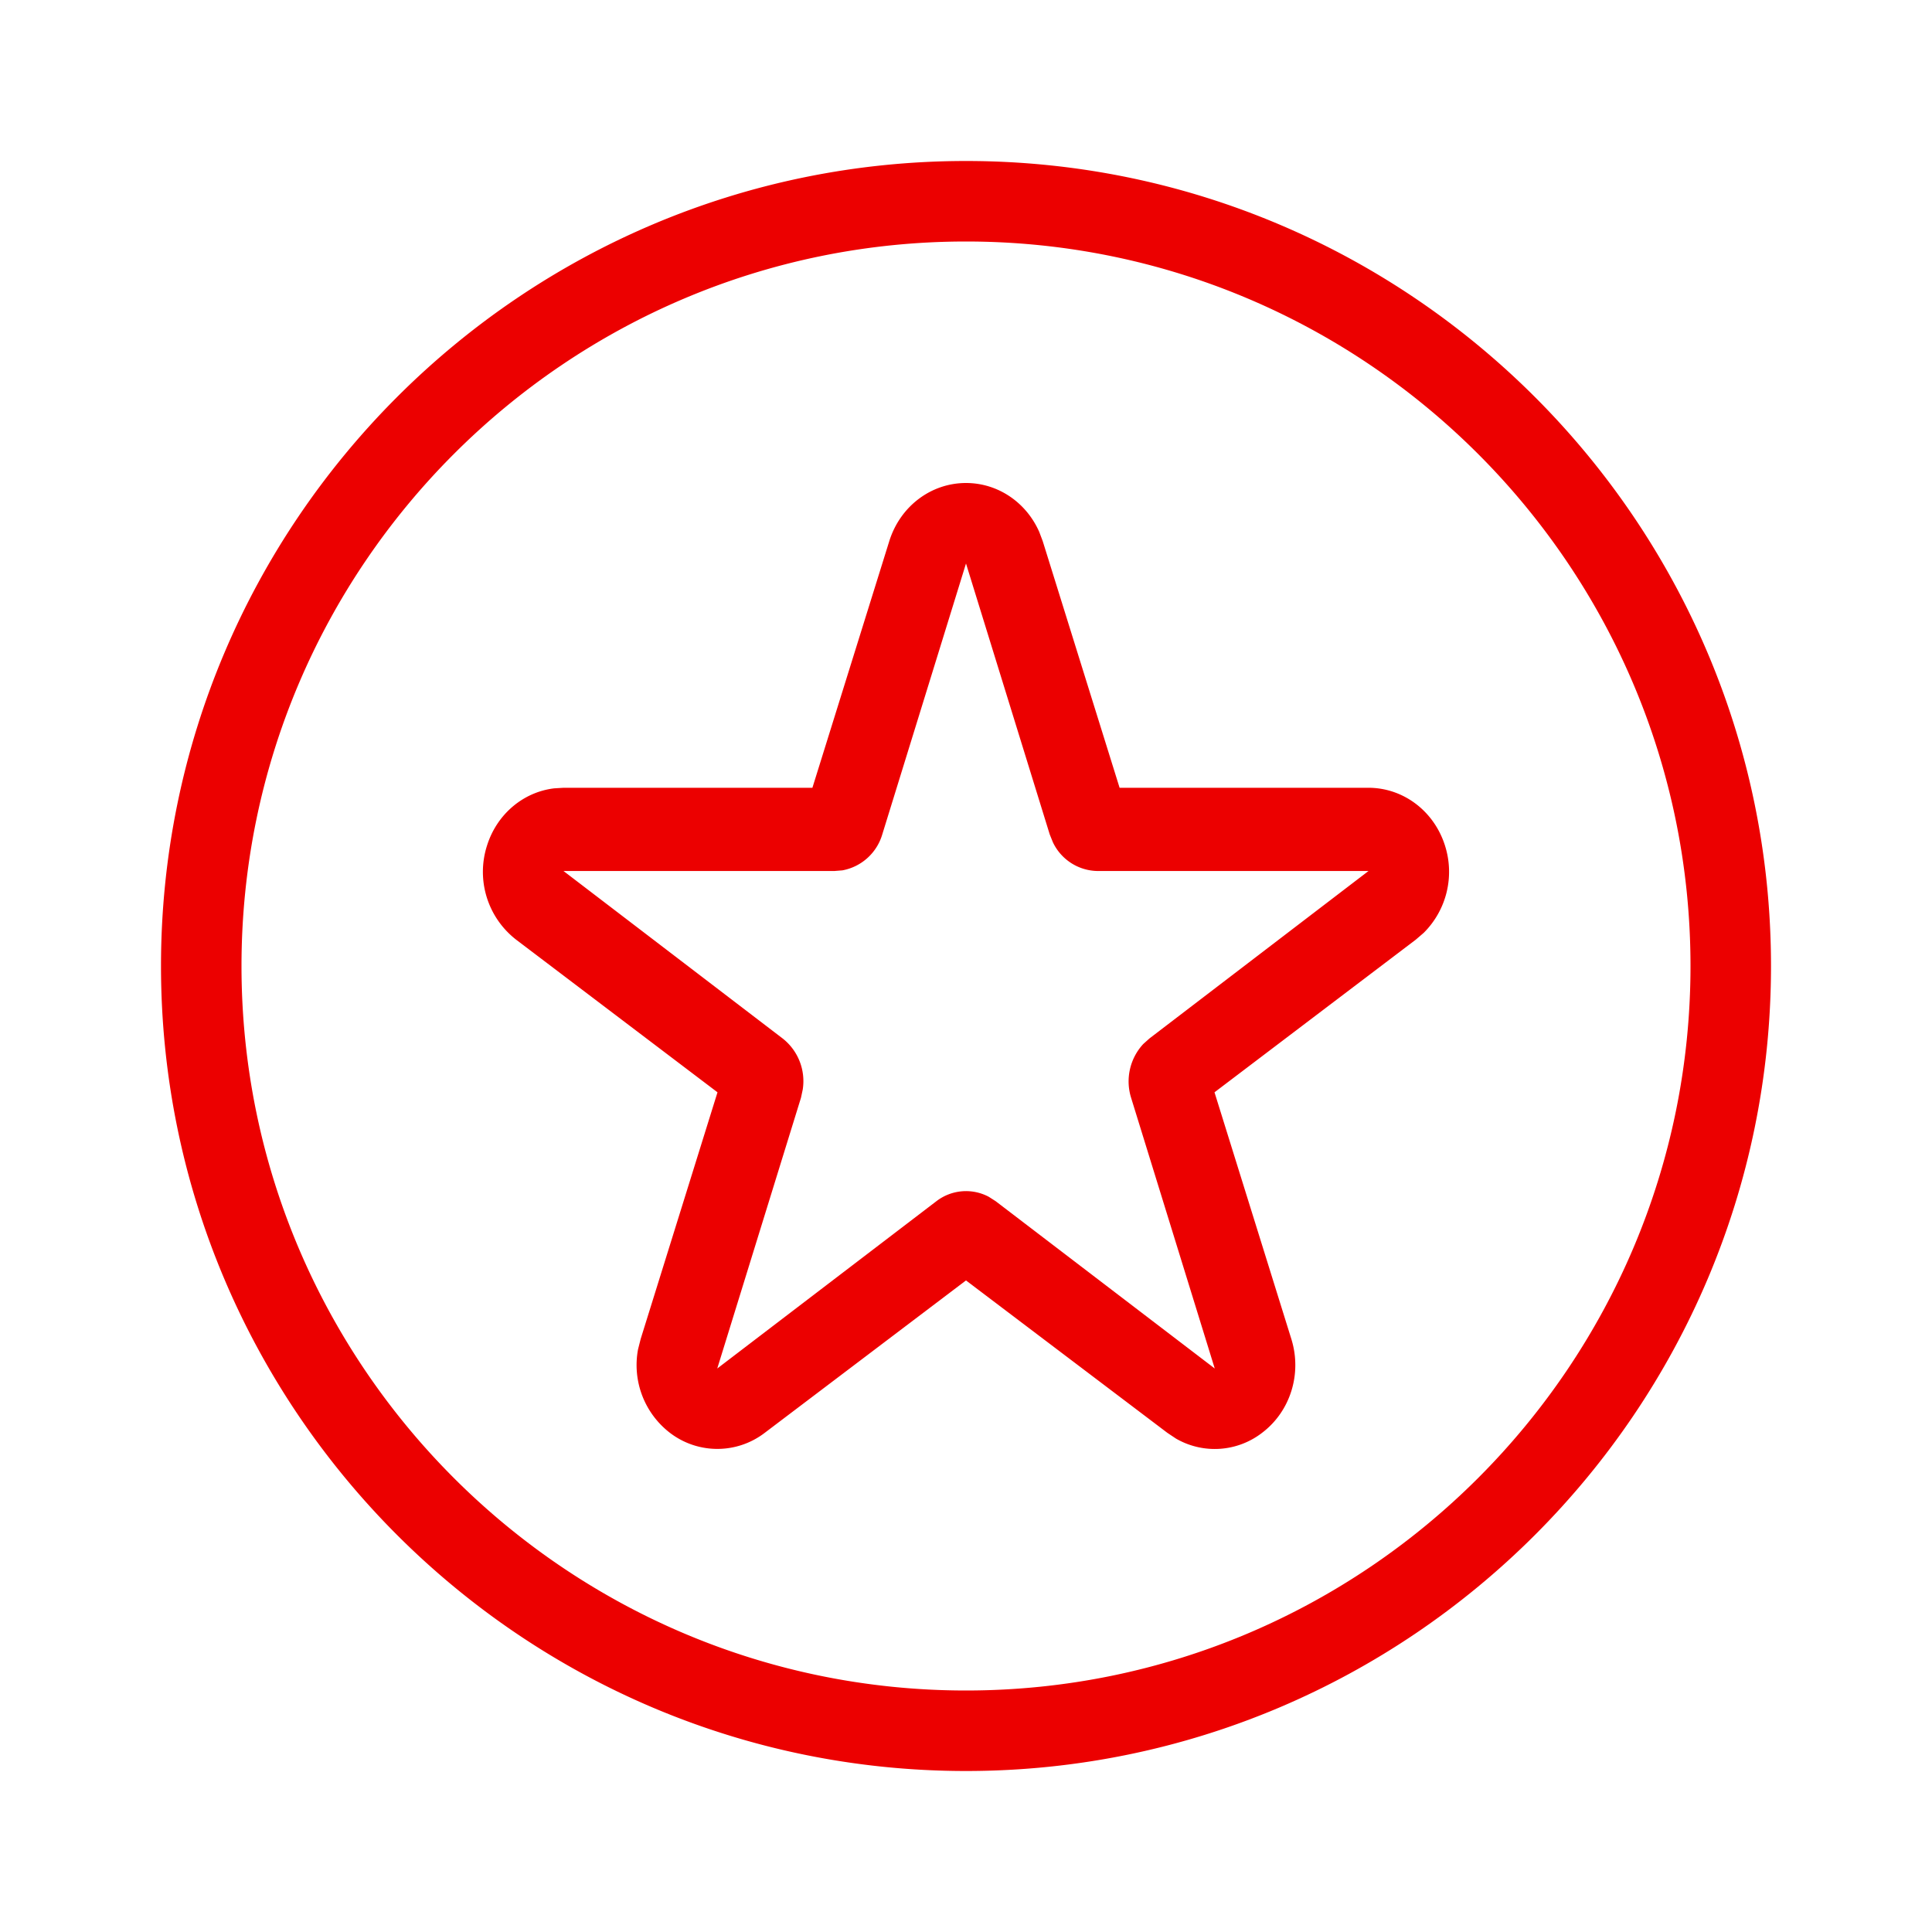
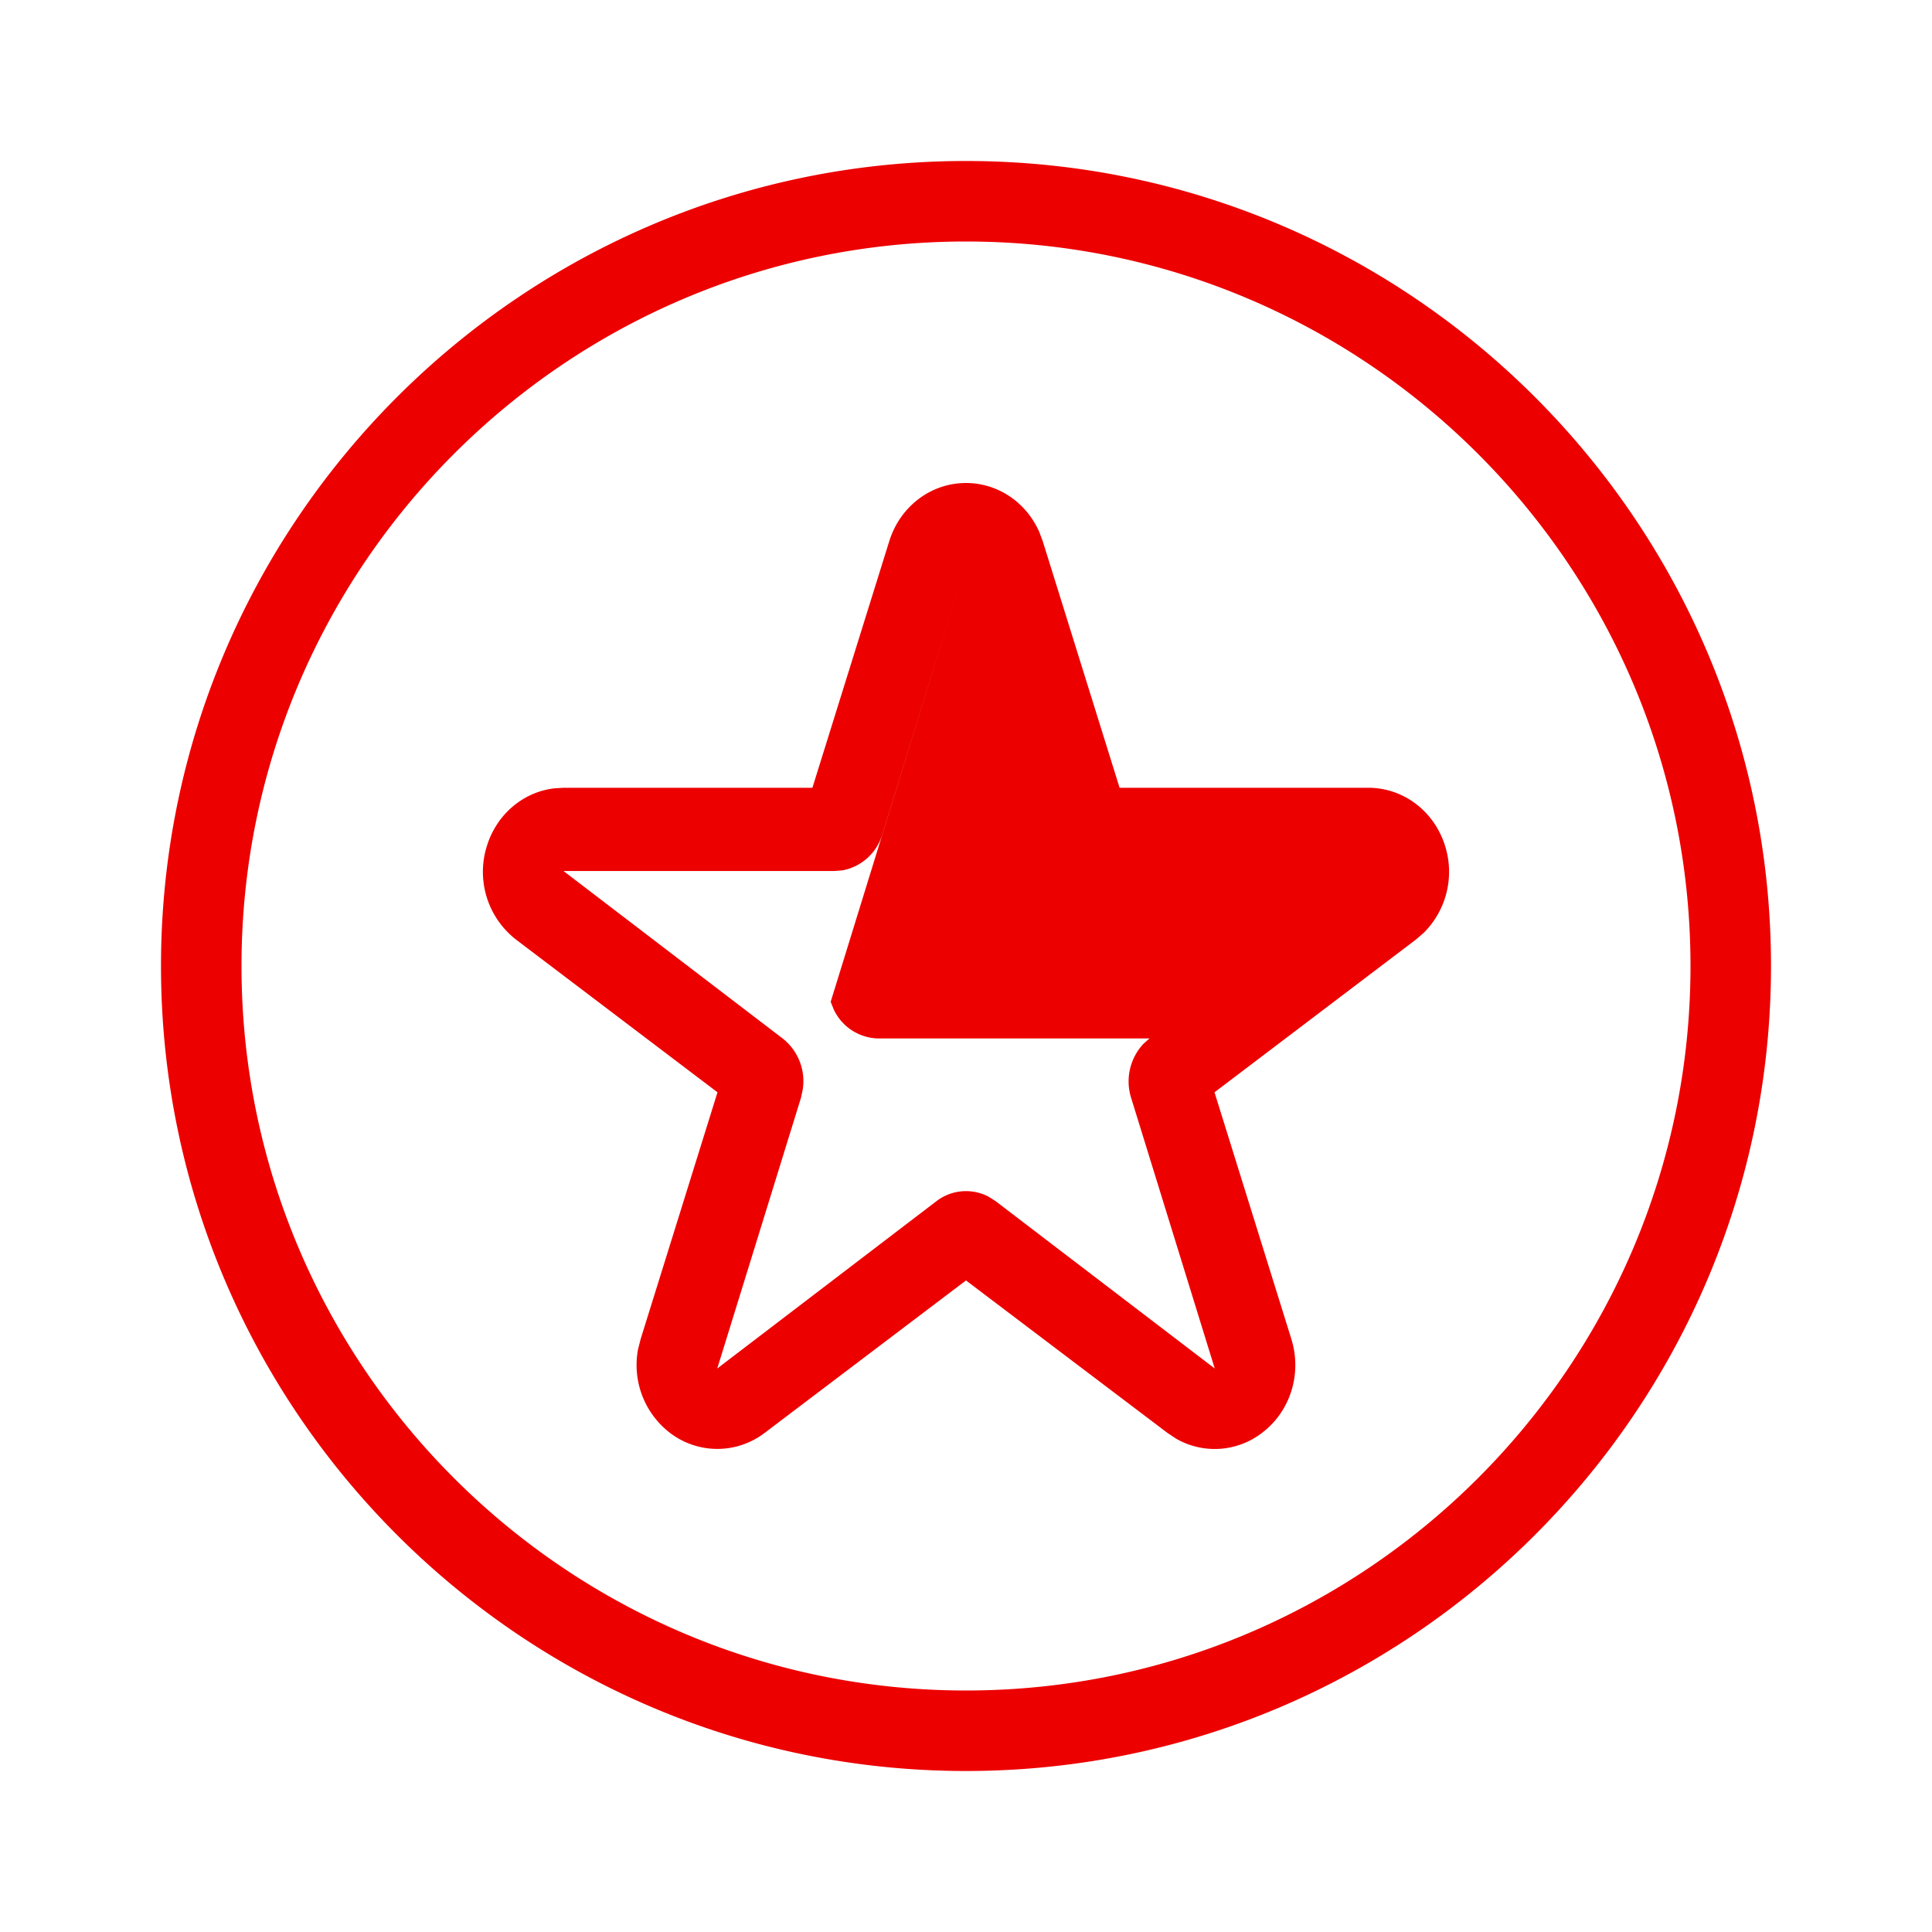
<svg xmlns="http://www.w3.org/2000/svg" viewBox="0 0 24 24">
-   <path fill="#EC0000" fill-rule="nonzero" d="M12 2c5.514 0 10 4.486 10 10s-4.486 10-10 10S2 17.514 2 12 6.486 2 12 2zm0 1c-4.963 0-9 4.037-9 9s4.037 9 9 9 9-4.037 9-9-4.037-9-9-9zm0 3c.396 0 .748.24.91.608l.043.114.955 3.064h3.09c.435 0 .818.29.953.721a1.07 1.07 0 0 1-.265 1.081l-.1.086-2.499 1.895.954 3.063c.135.431-.01.9-.363 1.167a.962.962 0 0 1-1.069.072l-.108-.072L12 15.906l-2.5 1.893a.968.968 0 0 1-1.178 0 1.062 1.062 0 0 1-.396-1.037l.033-.13.954-3.063-2.5-1.895a1.066 1.066 0 0 1-.364-1.167c.122-.392.45-.668.836-.714l.117-.007h3.09l.955-3.064C11.182 6.29 11.565 6 12 6zm0 1l-1.04 3.365a.637.637 0 0 1-.496.447l-.1.008H7l2.722 2.08a.674.674 0 0 1 .25.634l-.022.103L8.91 17l2.722-2.078a.603.603 0 0 1 .651-.055l.086.055L15.09 17l-1.039-3.363a.683.683 0 0 1 .151-.668l.077-.069L17 10.82h-3.364a.624.624 0 0 1-.557-.358l-.039-.097L12 7z" />
+   <path fill="#EC0000" fill-rule="nonzero" d="M12 2c5.514 0 10 4.486 10 10s-4.486 10-10 10S2 17.514 2 12 6.486 2 12 2zm0 1c-4.963 0-9 4.037-9 9s4.037 9 9 9 9-4.037 9-9-4.037-9-9-9zm0 3c.396 0 .748.24.91.608l.043.114.955 3.064h3.09c.435 0 .818.29.953.721a1.07 1.07 0 0 1-.265 1.081l-.1.086-2.499 1.895.954 3.063c.135.431-.01.9-.363 1.167a.962.962 0 0 1-1.069.072l-.108-.072L12 15.906l-2.5 1.893a.968.968 0 0 1-1.178 0 1.062 1.062 0 0 1-.396-1.037l.033-.13.954-3.063-2.5-1.895a1.066 1.066 0 0 1-.364-1.167c.122-.392.45-.668.836-.714l.117-.007h3.09l.955-3.064C11.182 6.29 11.565 6 12 6zm0 1l-1.04 3.365a.637.637 0 0 1-.496.447l-.1.008H7l2.722 2.08a.674.674 0 0 1 .25.634l-.022.103L8.91 17l2.722-2.078a.603.603 0 0 1 .651-.055l.086.055L15.09 17l-1.039-3.363a.683.683 0 0 1 .151-.668l.077-.069h-3.364a.624.624 0 0 1-.557-.358l-.039-.097L12 7z" />
</svg>